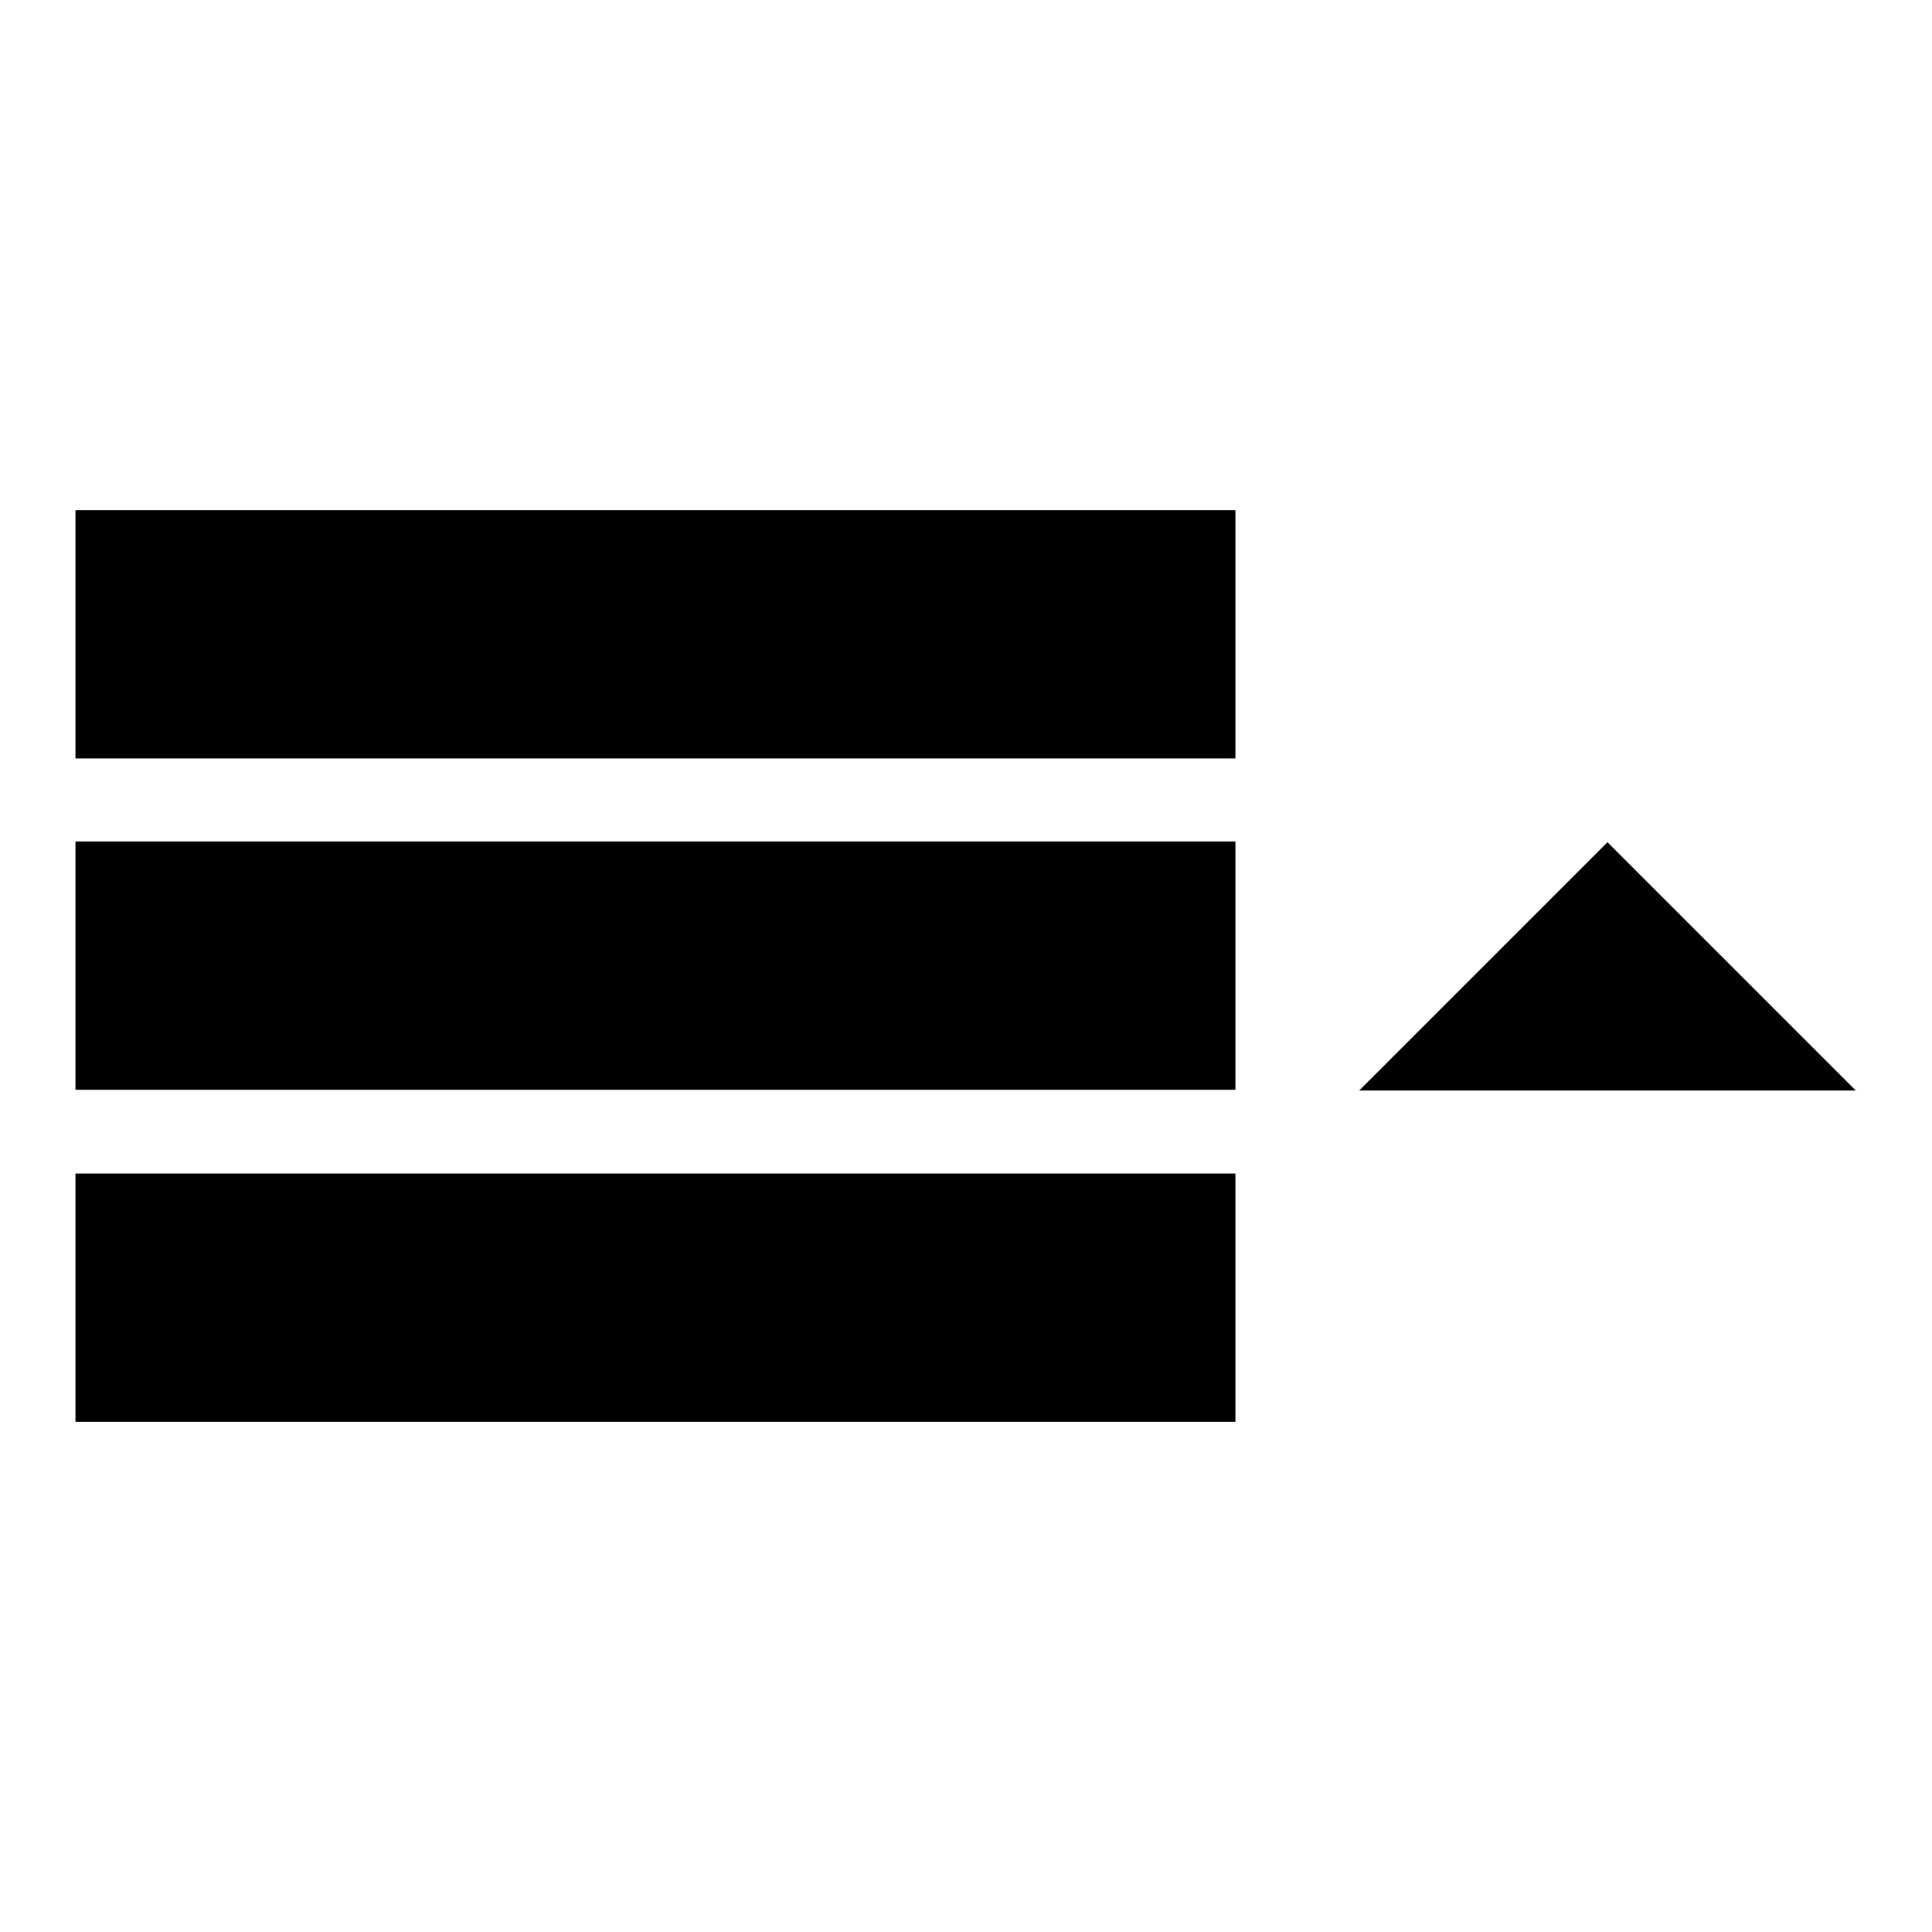
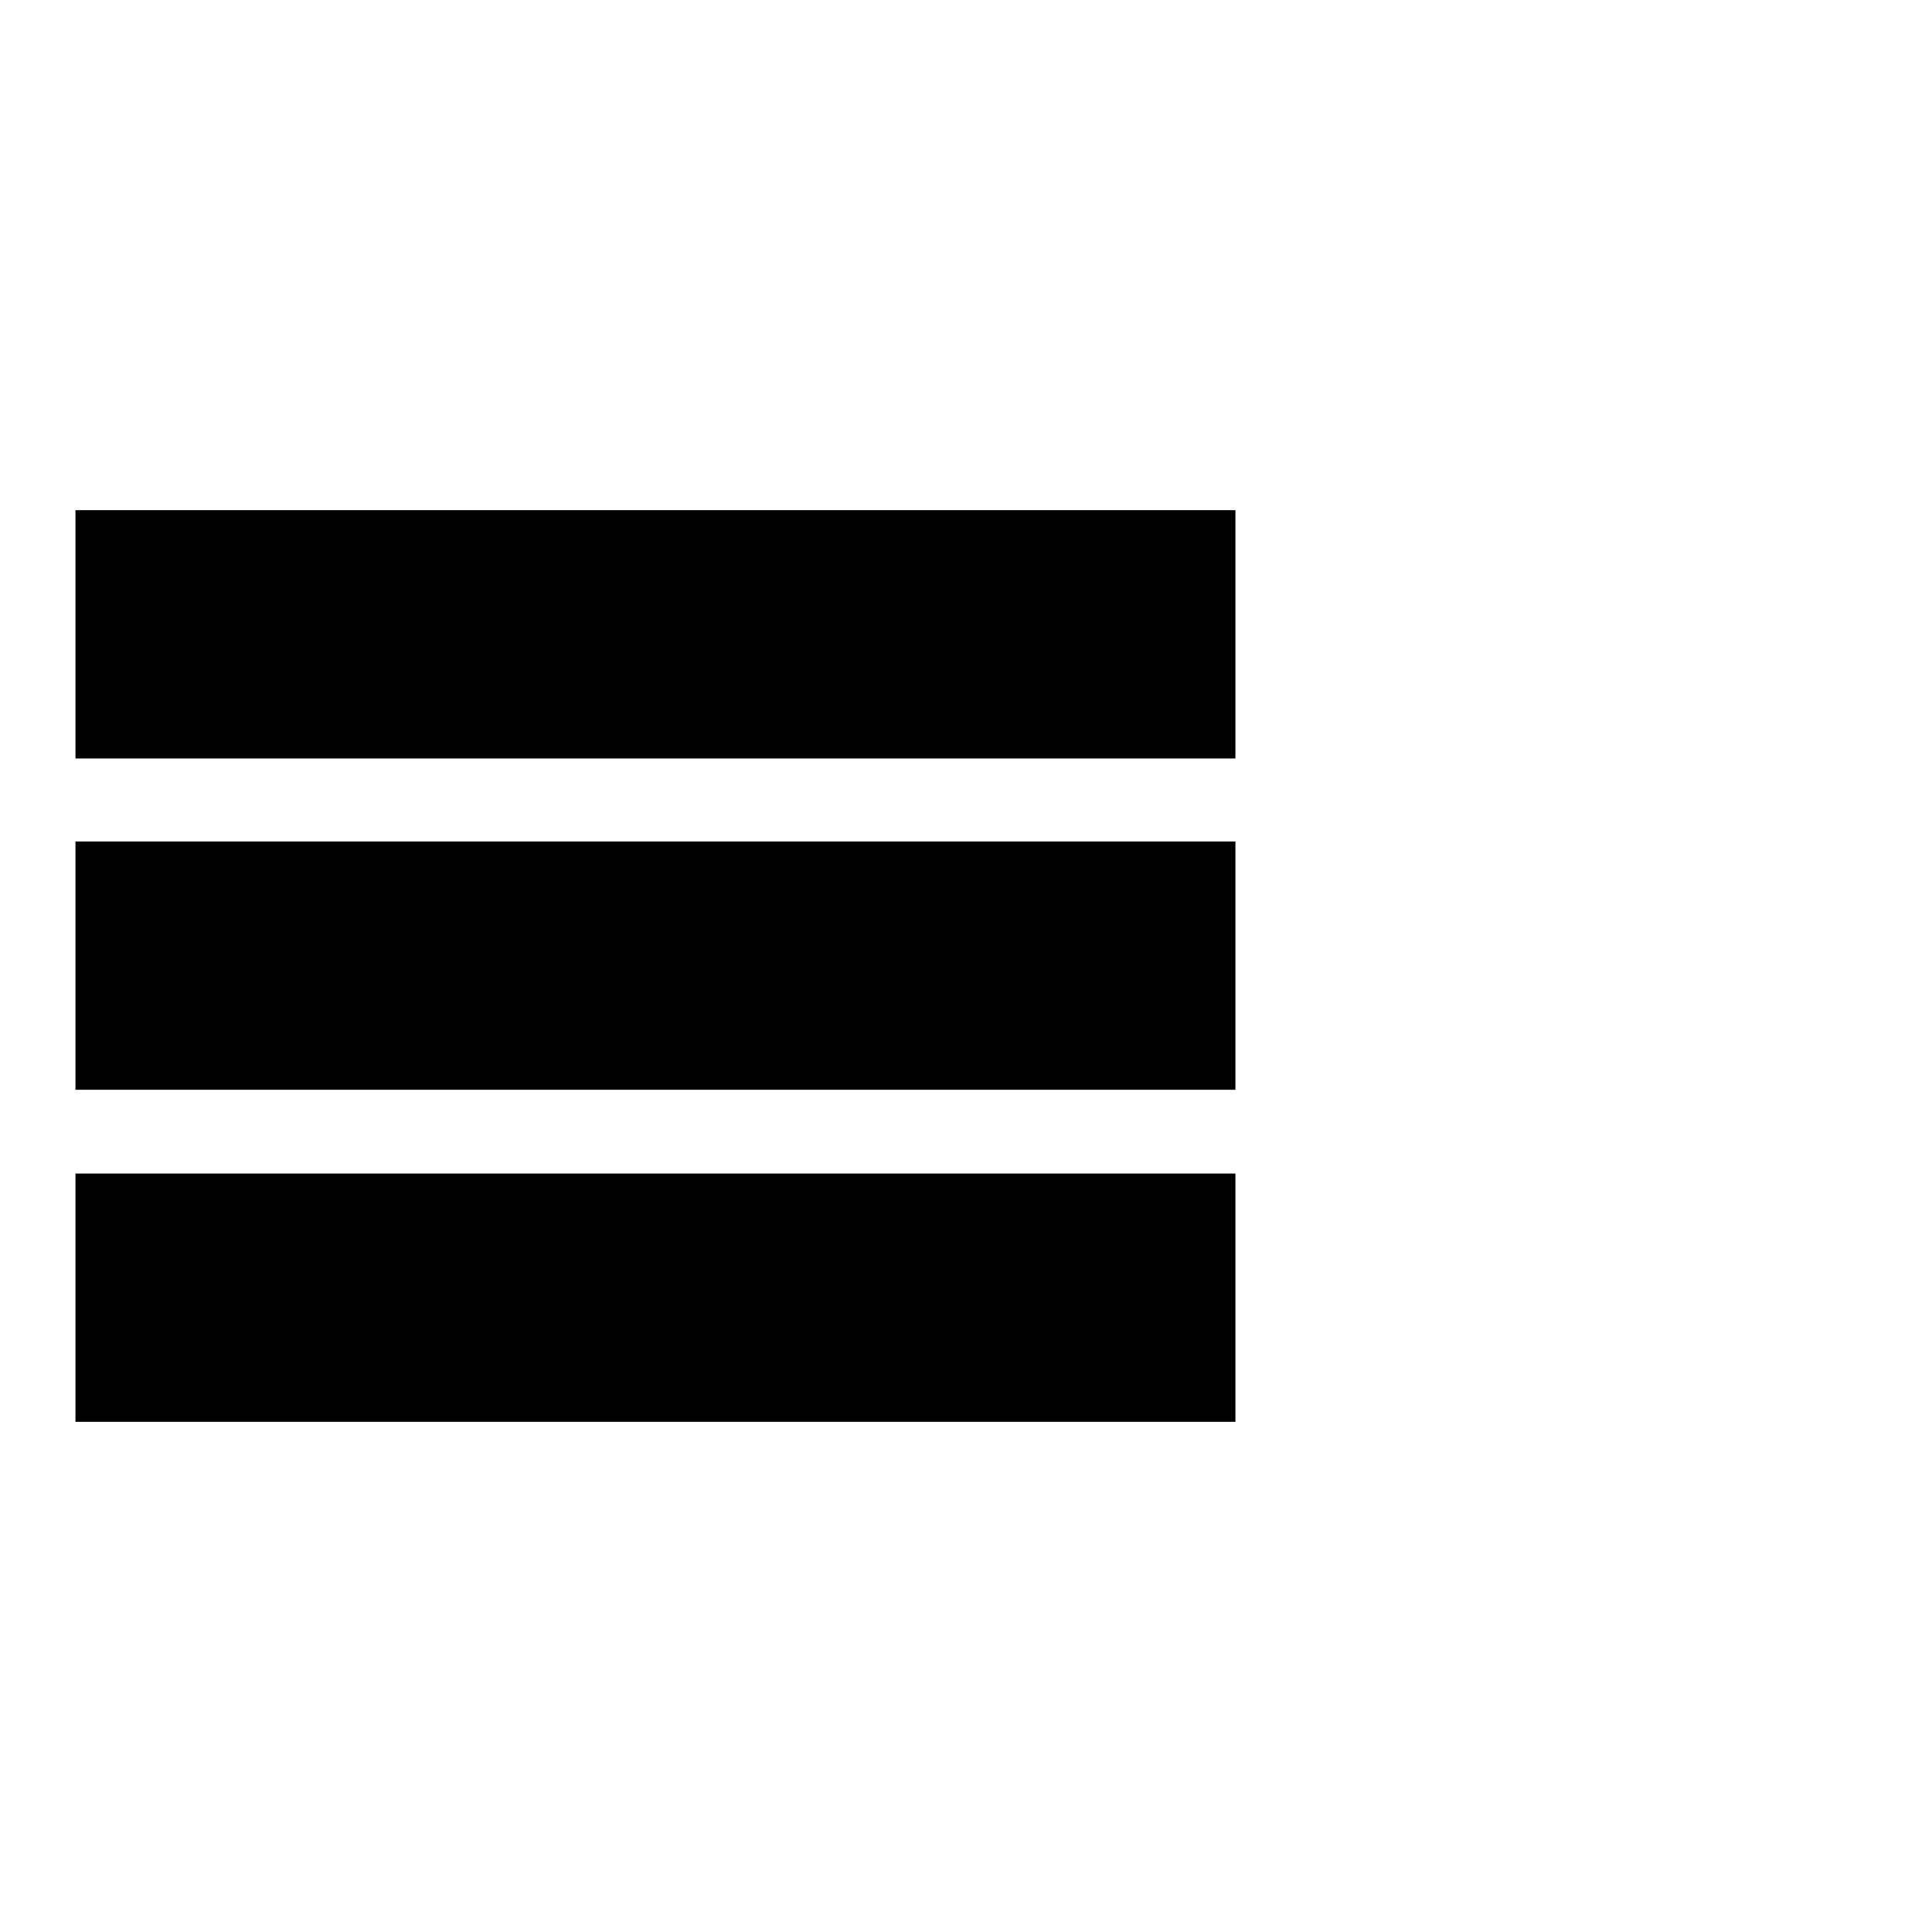
<svg xmlns="http://www.w3.org/2000/svg" version="1.1" x="0px" y="0px" viewBox="0 0 256 256" enable-background="new 0 0 256 256" xml:space="preserve">
  <g>
    <g>
      <g>
        <path fill="#000000" d="M10,67.6h153.7v32.9H10V67.6z M10,111.5h153.7v32.9H10V111.5z M10,155.5h153.7v32.9H10V155.5z" />
-         <path fill="#000000" d="M180.1,144.5l32.9-32.9l32.9,32.9H180.1z" />
      </g>
    </g>
  </g>
</svg>